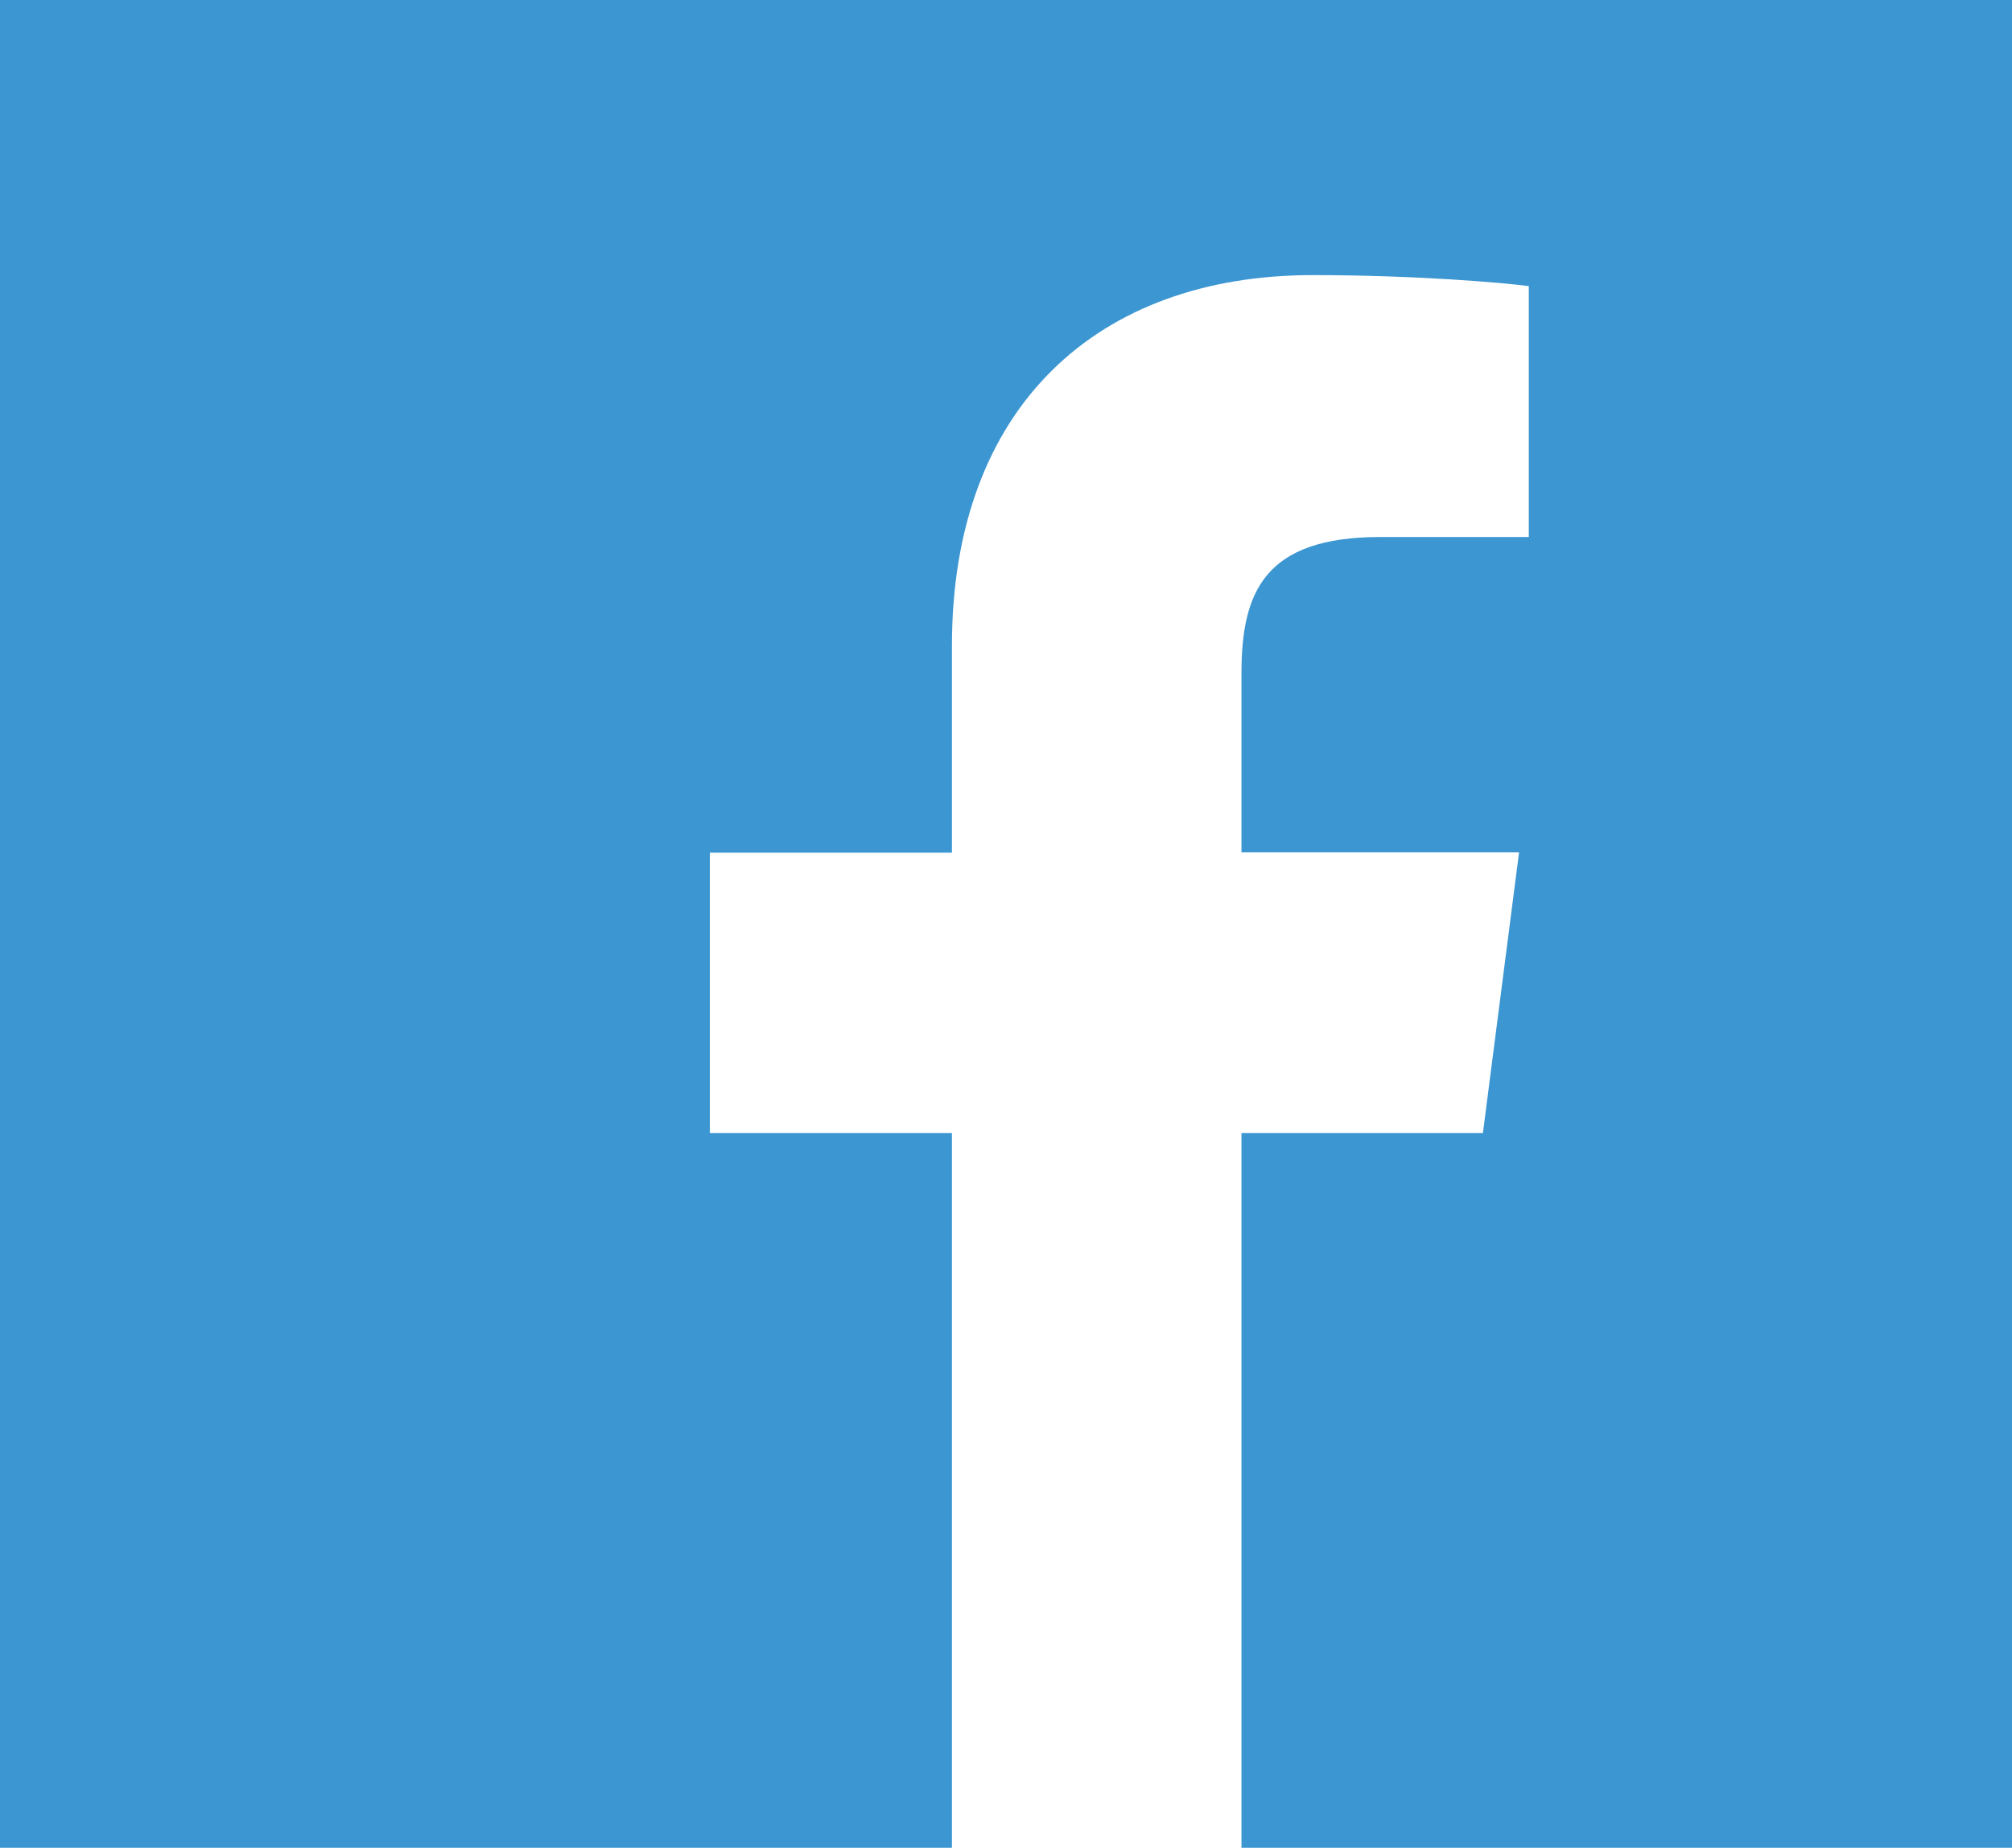
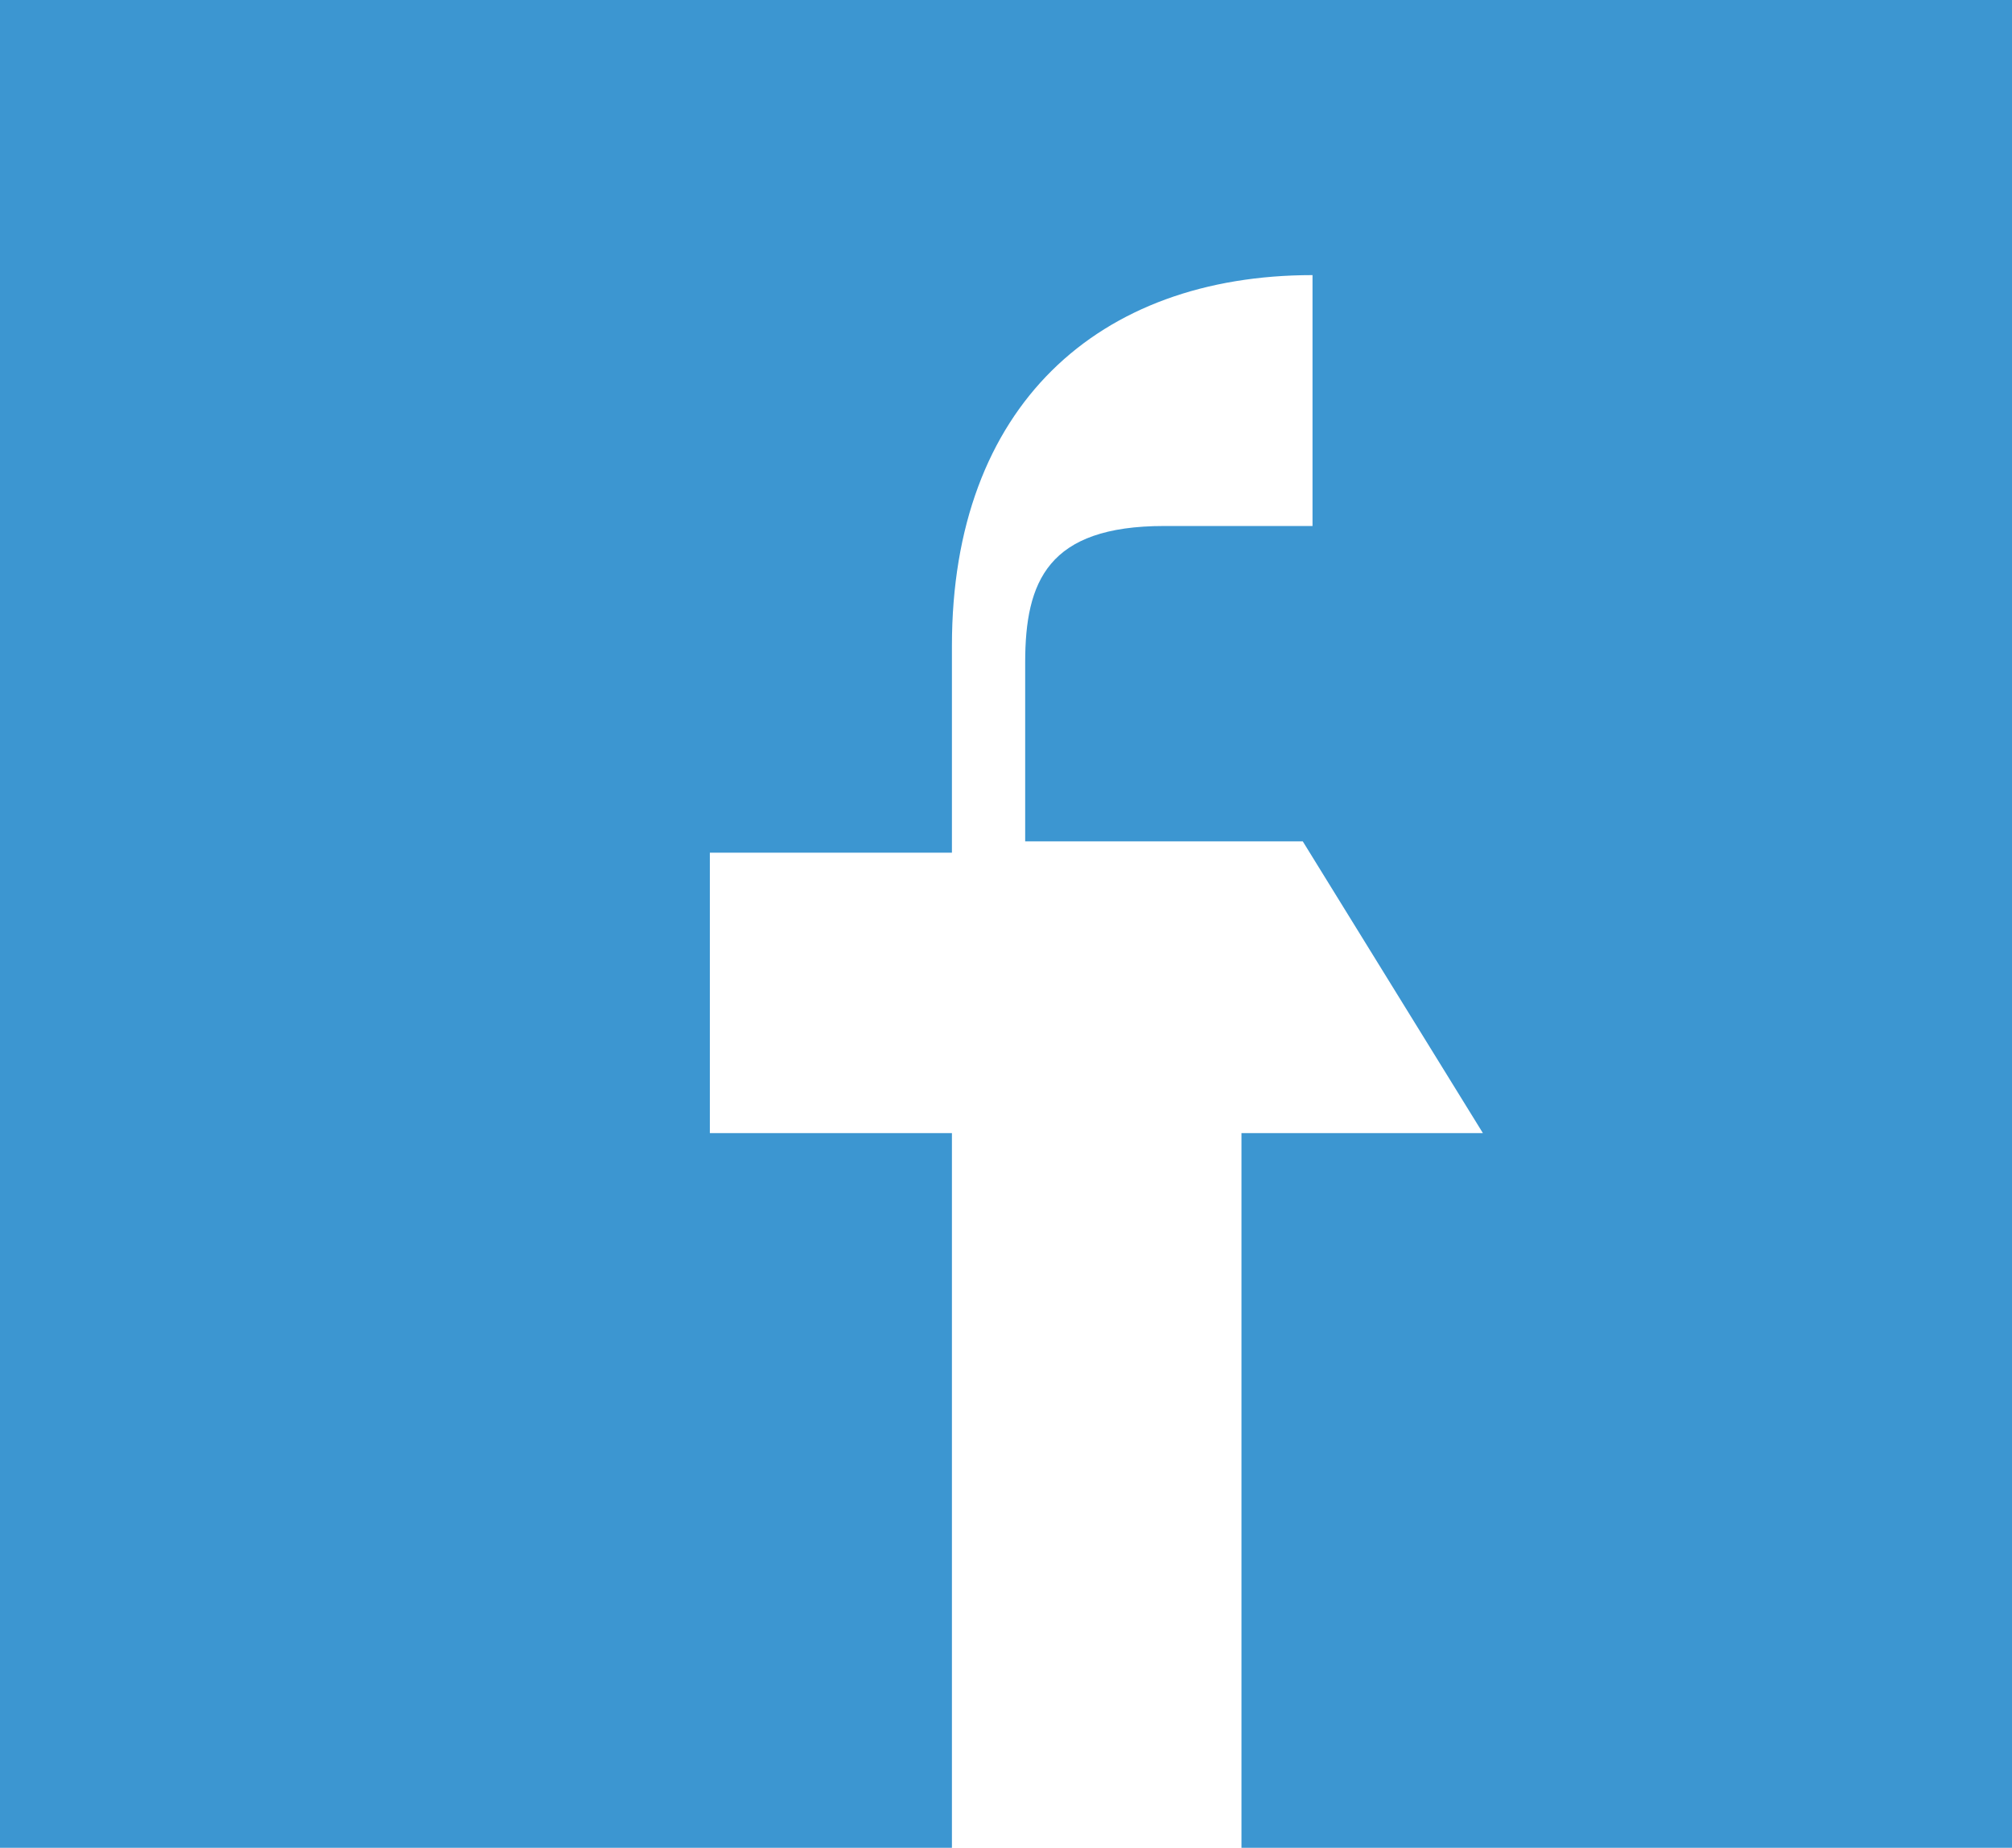
<svg xmlns="http://www.w3.org/2000/svg" version="1.1" id="Layer_1" x="0px" y="0px" viewBox="-250.8 614.6 640 587.7" enable-background="new -250.8 614.6 640 587.7" xml:space="preserve">
-   <path fill="#3C96D1" d="M-263.6,602.8V1214H52V975h-77v-89.2h77v-65.8c0-76.3,46.6-117.9,114.7-117.9c32.6,0,60.6,2.4,68.8,3.5v79.8  l-47.2,0c-37,0-44.2,17.6-44.2,43.4v56.9h88.3L220.9,975h-76.8v239H402V602.8H-263.6z" />
+   <path fill="#3C96D1" d="M-263.6,602.8V1214H52V975h-77v-89.2h77v-65.8c0-76.3,46.6-117.9,114.7-117.9v79.8  l-47.2,0c-37,0-44.2,17.6-44.2,43.4v56.9h88.3L220.9,975h-76.8v239H402V602.8H-263.6z" />
</svg>